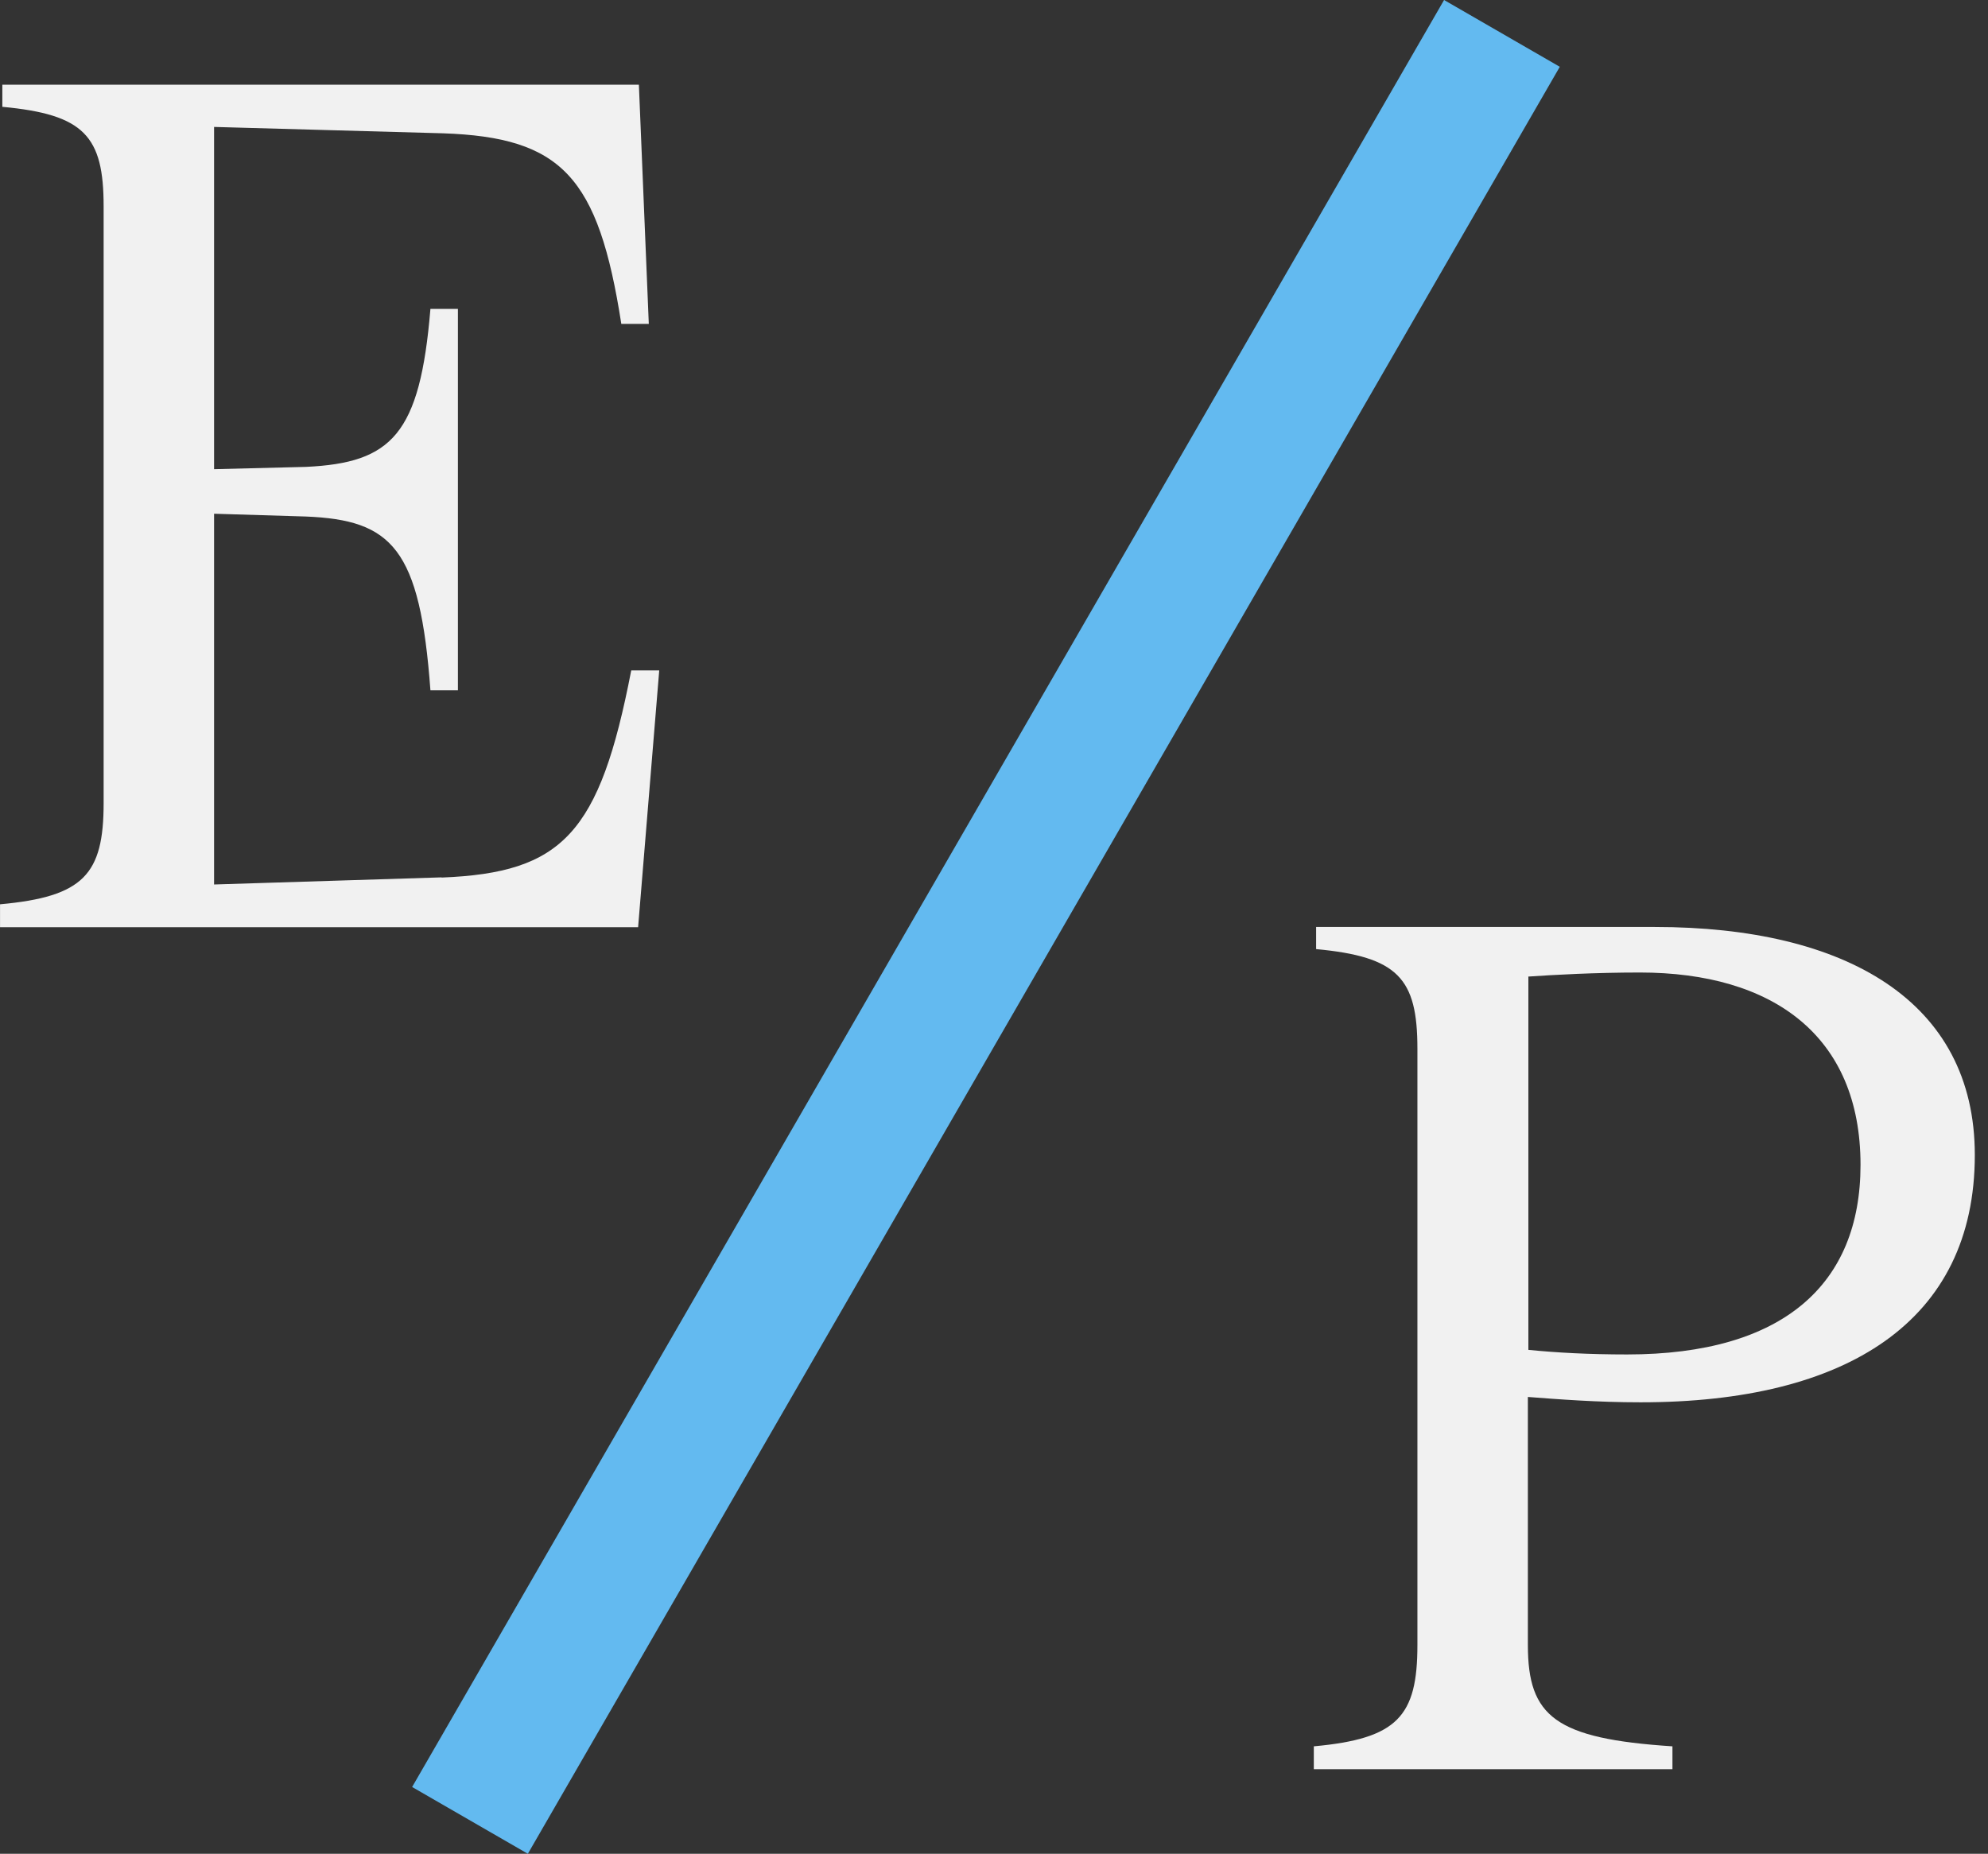
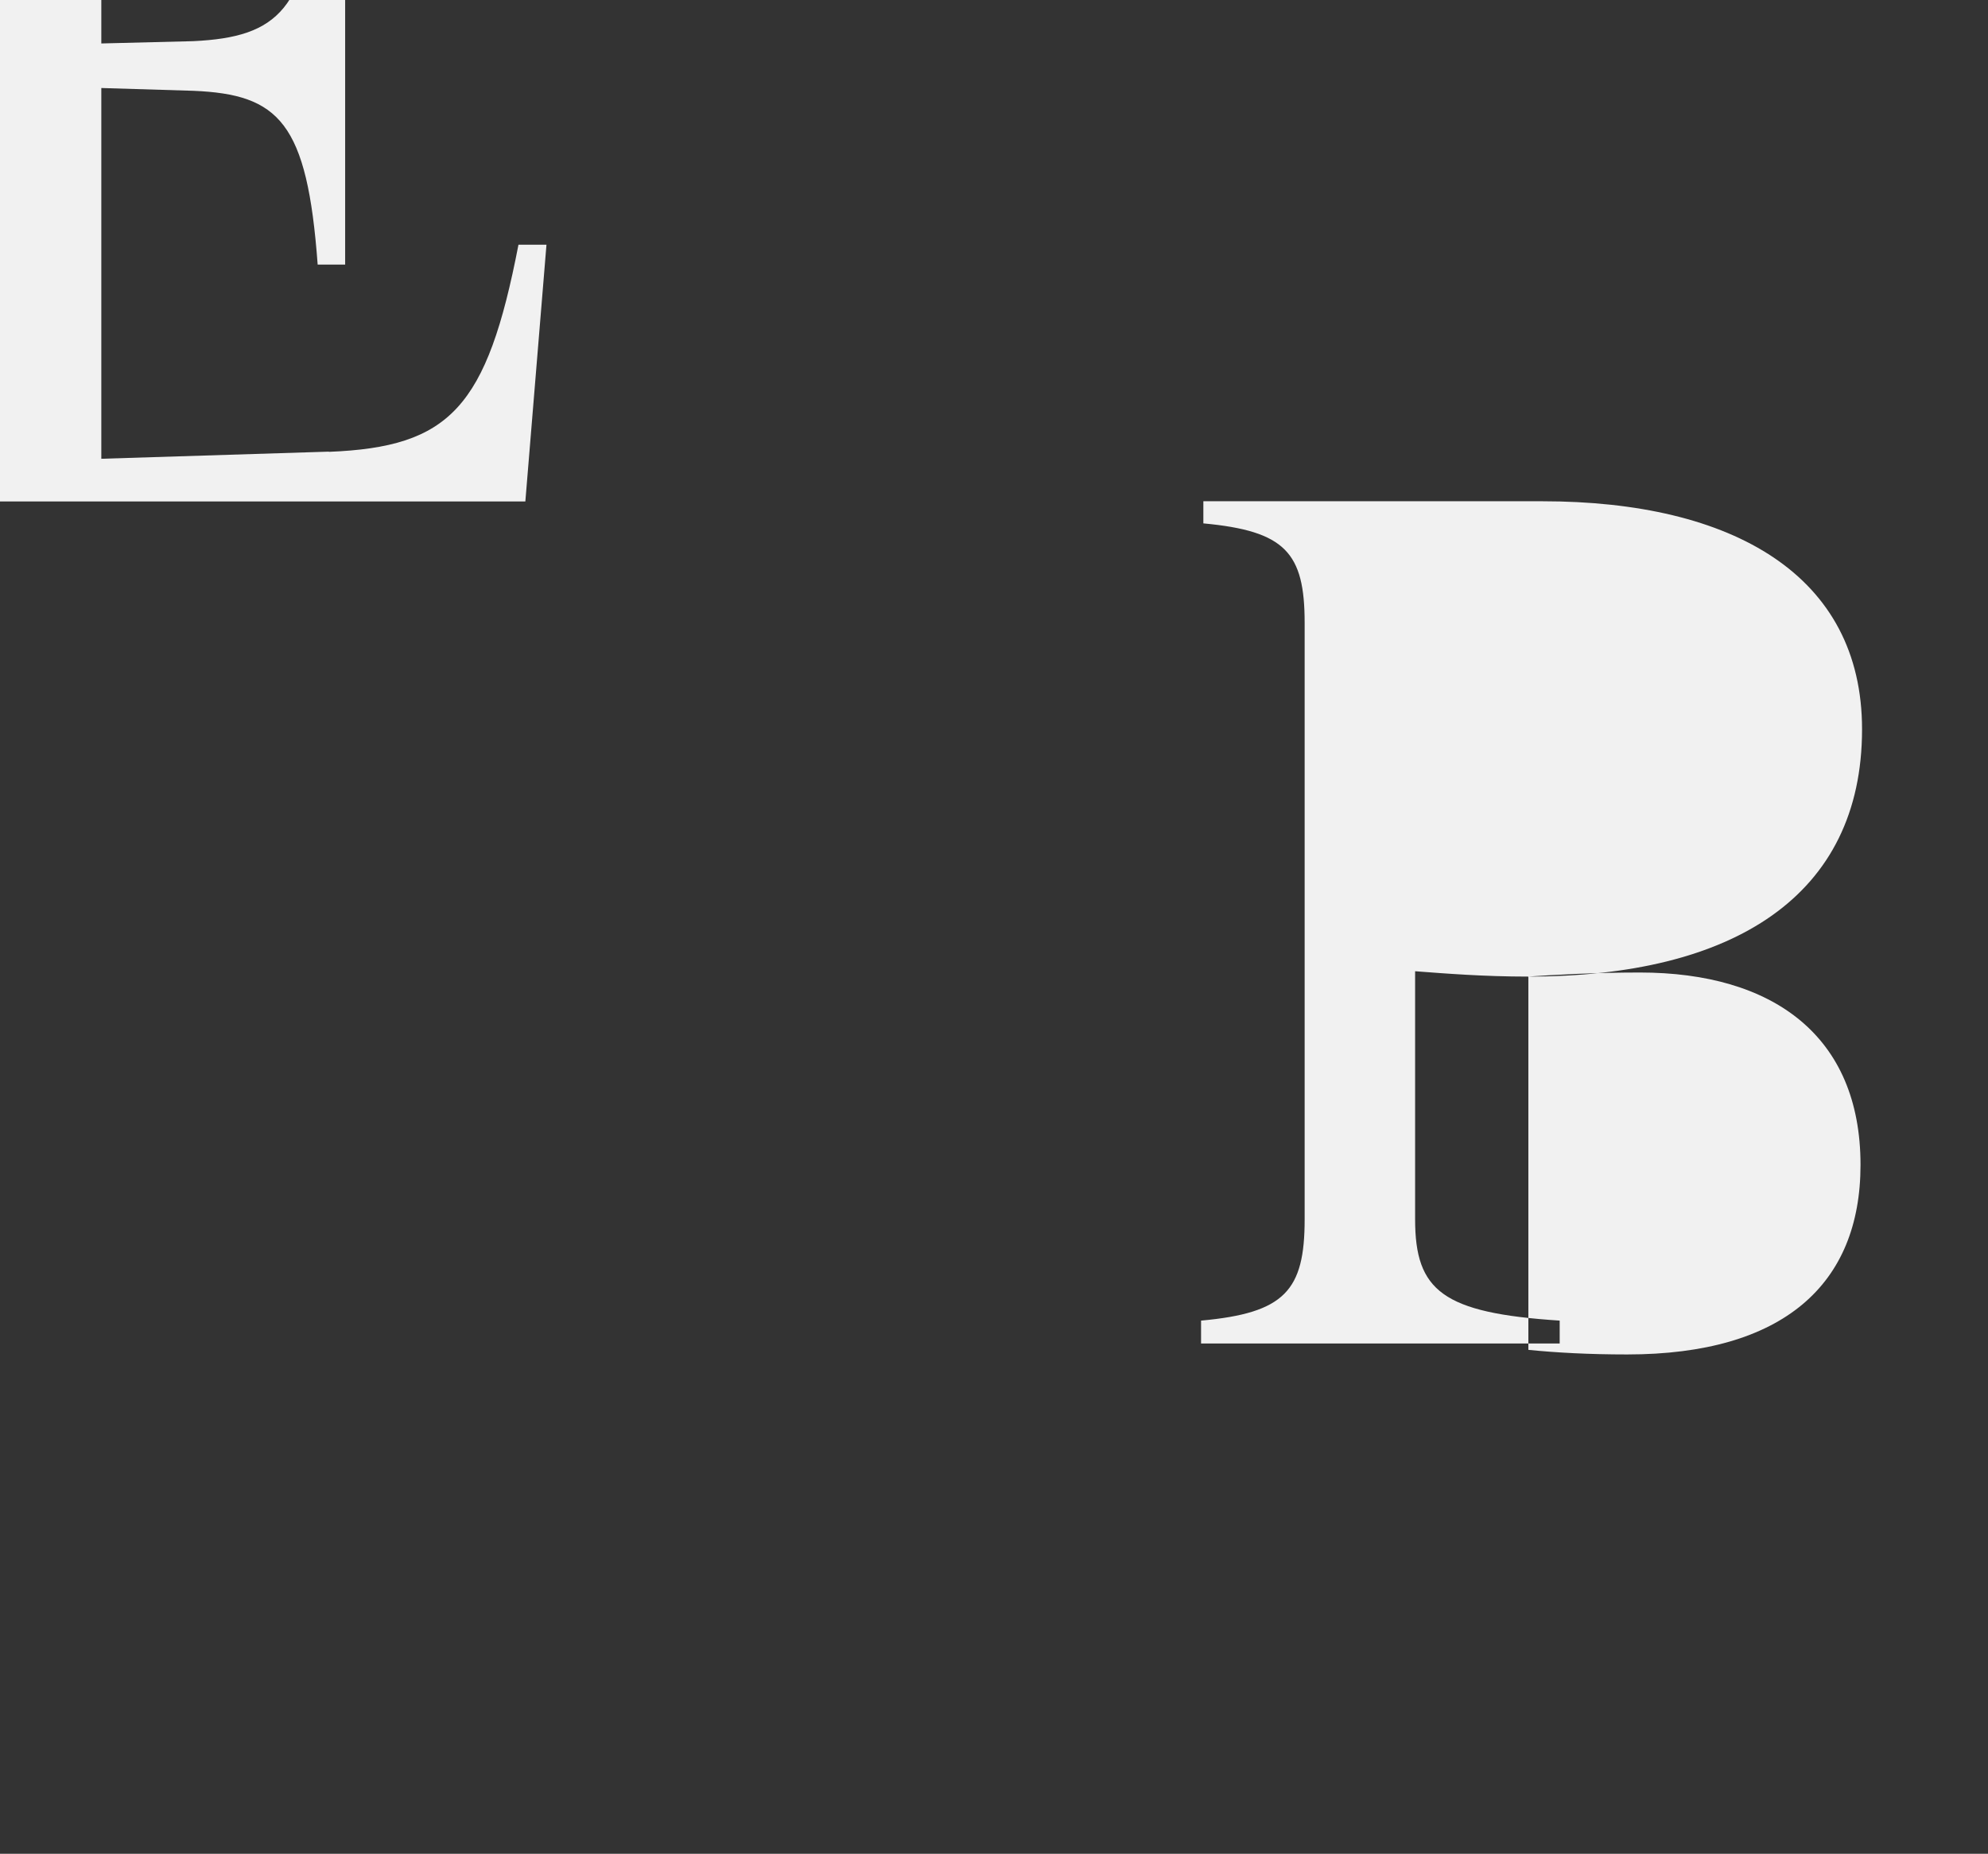
<svg xmlns="http://www.w3.org/2000/svg" fill="none" height="97" viewBox="0 0 104 97" width="104">
  <rect x="0" y="0" width="104" height="97" fill="#333333" stroke="none" />
-   <path d="m79.942 51.1c1.345-.093 3.515-.213 5.845-.213 6.95 0 11.544 3.302 11.544 10.066 0 6.245-4.034 9.919-12.21 9.919-1.984 0-3.701-.093-5.166-.24v-19.52zm5.899 22.276c10.745 0 17.469-4.221 17.469-12.942 0-8.042-6.737-11.93-16.737-11.93h-17.722v1.158c4.287.399 5.299 1.531 5.299 5.206v31.21c0 3.728-1.039 4.9-5.419 5.299v1.198h18.761v-1.198c-6.125-.399-7.563-1.558-7.563-5.299v-12.982c1.585.12 3.582.28 5.899.28m-62.726-27.468-11.903.373v-19.4l4.807.146c4.5.186 5.965 1.651 6.511 9.094h1.438v-19.959h-1.438c-.546 6.578-2.024 8.056-6.511 8.268l-4.807.12v-17.908l11.97.333c6.218.213 8.135 2.264 9.334 9.973h1.438l-.519-12.516h-33.3v1.158c4.287.399 5.299 1.531 5.299 5.206v31.223c0 3.728-1.039 4.9-5.419 5.299v1.198h33.38l1.105-13.435h-1.465c-1.651 8.535-3.582 10.585-9.919 10.838" fill="#f1f1f1" />
-   <path d="m75.545 0-53.985 93.505 6.054 3.495 53.985-93.505z" fill="#63baf0" />
+   <path d="m79.942 51.1c1.345-.093 3.515-.213 5.845-.213 6.95 0 11.544 3.302 11.544 10.066 0 6.245-4.034 9.919-12.21 9.919-1.984 0-3.701-.093-5.166-.24v-19.52zc10.745 0 17.469-4.221 17.469-12.942 0-8.042-6.737-11.93-16.737-11.93h-17.722v1.158c4.287.399 5.299 1.531 5.299 5.206v31.21c0 3.728-1.039 4.9-5.419 5.299v1.198h18.761v-1.198c-6.125-.399-7.563-1.558-7.563-5.299v-12.982c1.585.12 3.582.28 5.899.28m-62.726-27.468-11.903.373v-19.4l4.807.146c4.5.186 5.965 1.651 6.511 9.094h1.438v-19.959h-1.438c-.546 6.578-2.024 8.056-6.511 8.268l-4.807.12v-17.908l11.97.333c6.218.213 8.135 2.264 9.334 9.973h1.438l-.519-12.516h-33.3v1.158c4.287.399 5.299 1.531 5.299 5.206v31.223c0 3.728-1.039 4.9-5.419 5.299v1.198h33.38l1.105-13.435h-1.465c-1.651 8.535-3.582 10.585-9.919 10.838" fill="#f1f1f1" />
</svg>